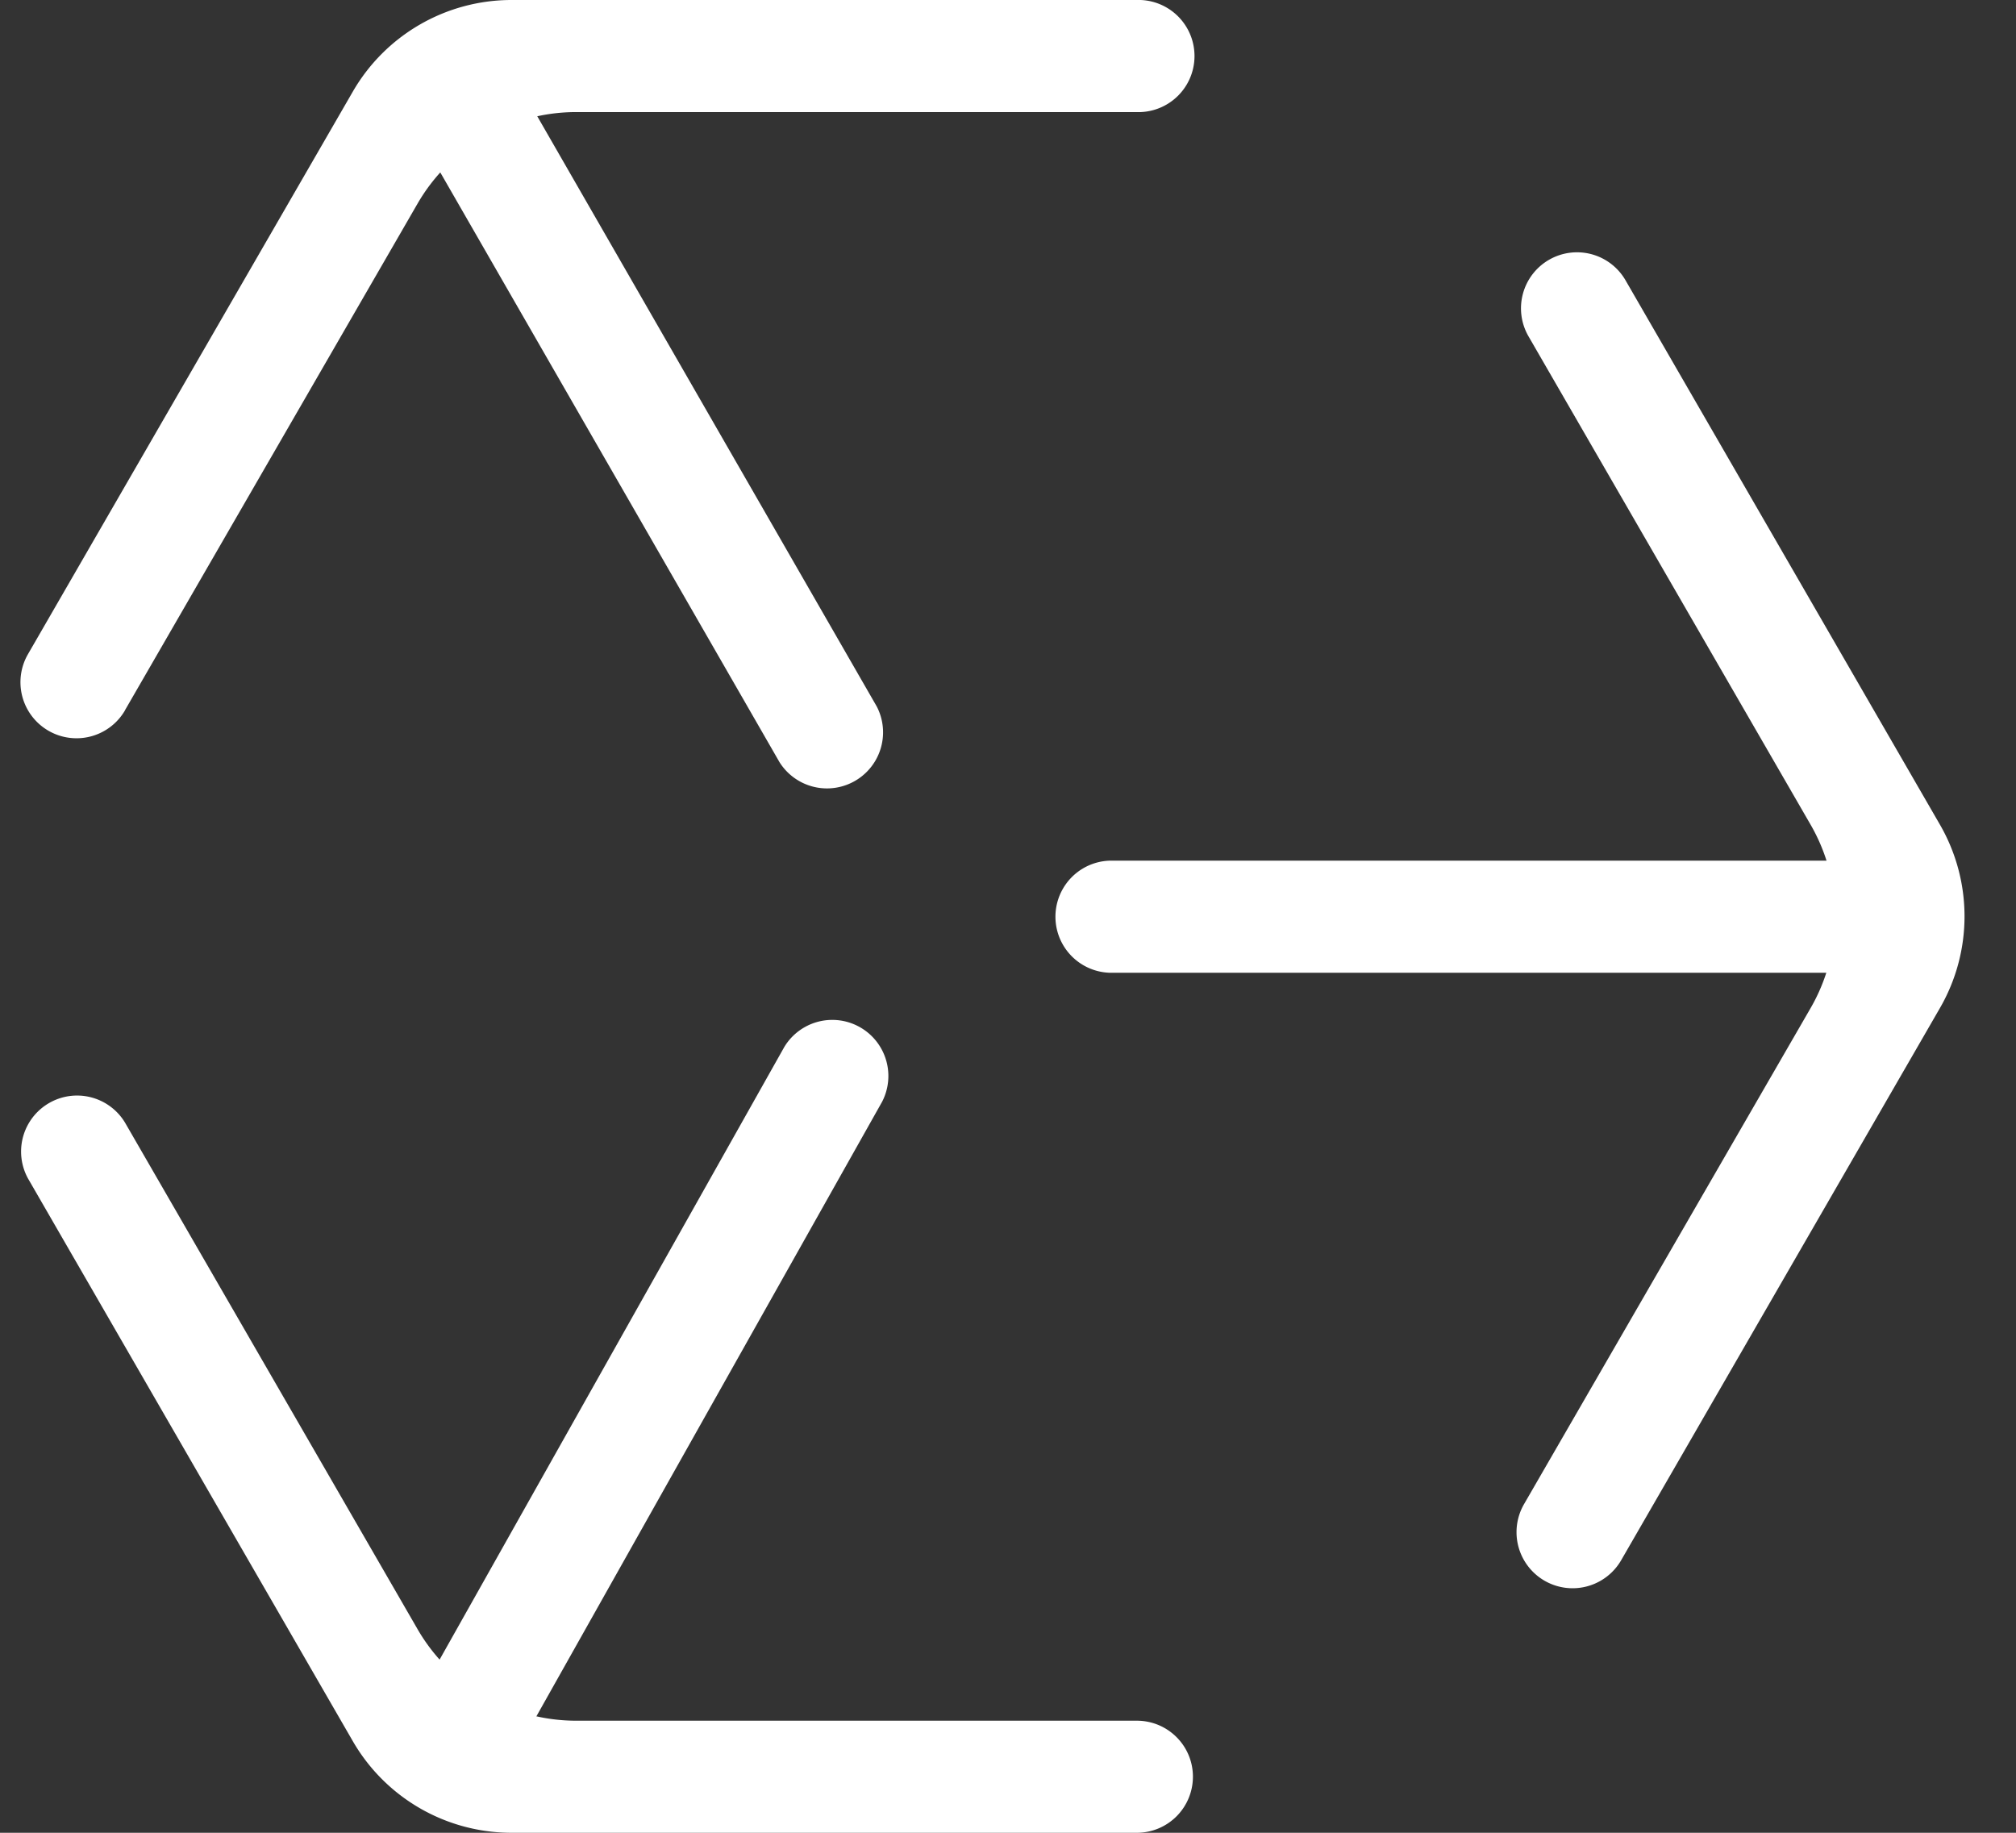
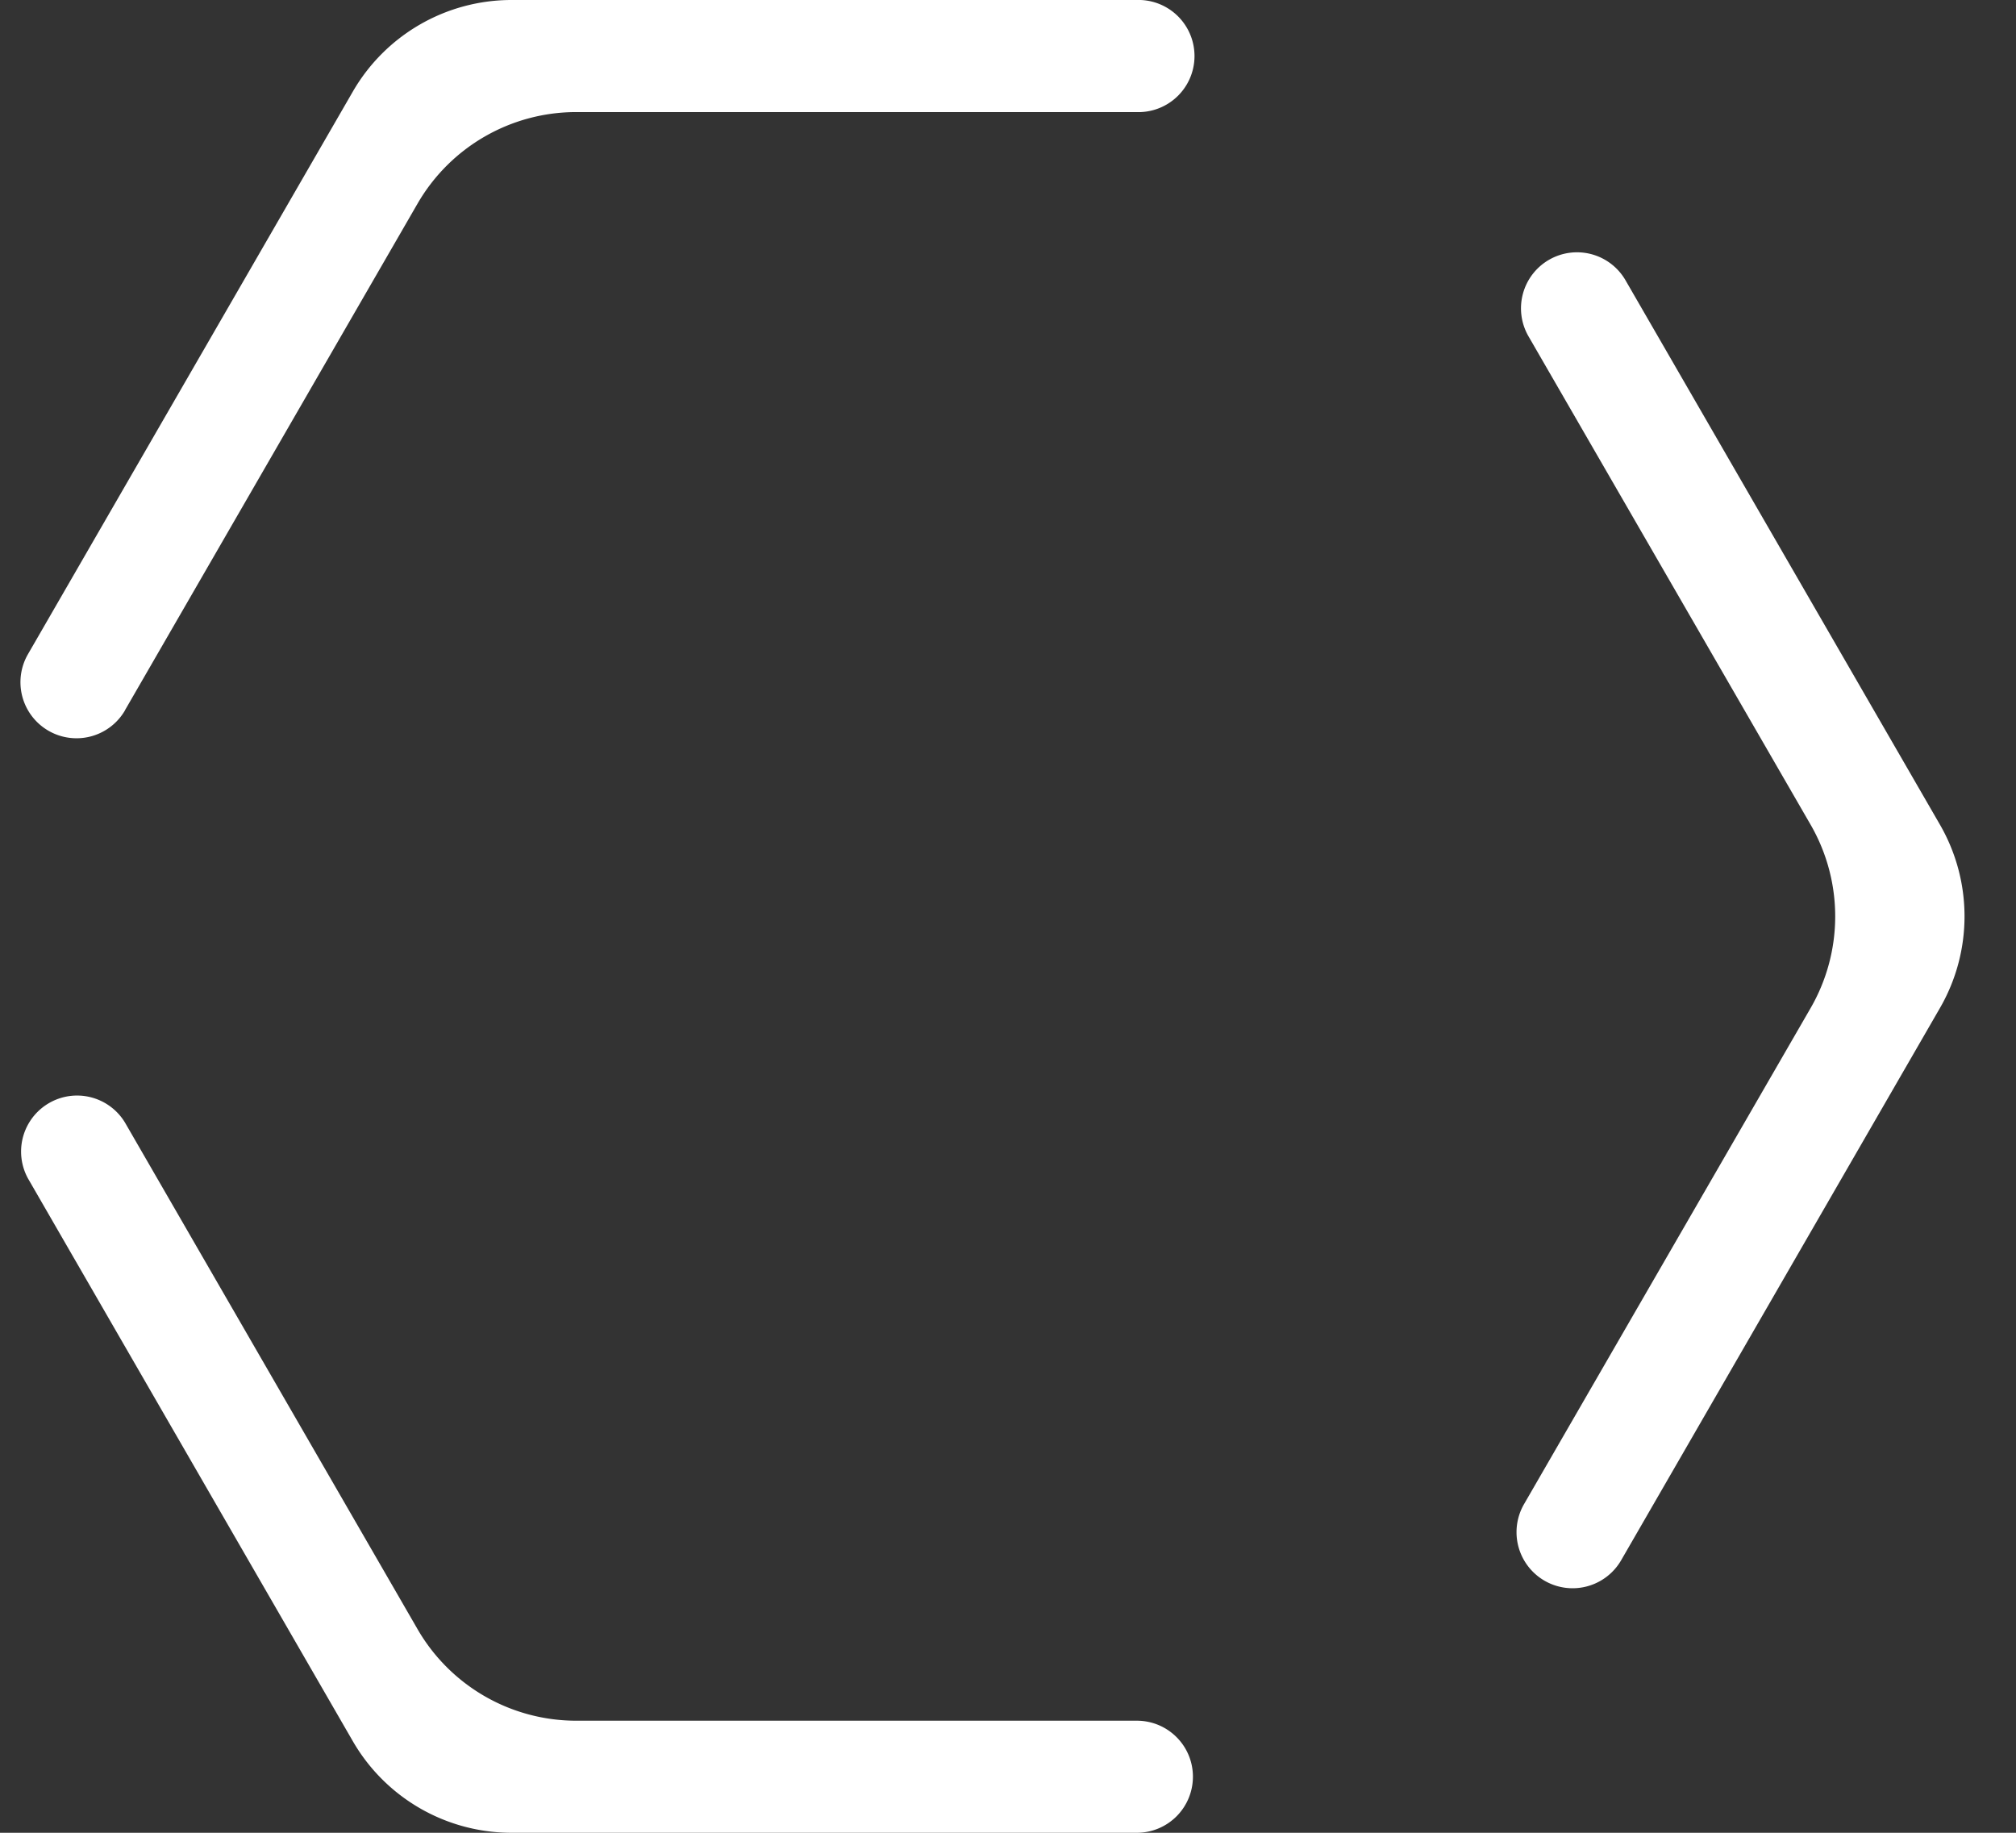
<svg xmlns="http://www.w3.org/2000/svg" width="22" height="20" fill="none">
  <rect width="100%" height="100%" fill="#333333" stroke="none" />
  <path fill="#fff" d="M17.69 17.028a.612.612 0 0 1-1.06-.612L19.759 11a2 2 0 0 0 0-2L16.68 3.67a.611.611 0 1 1 1.059-.611l3.431 5.94a2 2 0 0 1 0 2.001l-3.48 6.028ZM13.018 19.388a.612.612 0 0 1-.612.612H5.582a2 2 0 0 1-1.732-1L.306 12.861a.611.611 0 0 1 1.058-.611l3.192 5.527a2 2 0 0 0 1.732 1h6.118c.338 0 .612.273.612.611ZM1.365 7.75a.611.611 0 0 1-1.06-.611L3.85 1a2 2 0 0 1 1.732-1h6.866a.612.612 0 0 1 0 1.223h-6.16a2 2 0 0 0-1.732 1L1.364 7.75Z" />
-   <path fill="#fff" d="M9.568 7.71 5.613.834a.612.612 0 0 0-1.06.61l3.954 6.874a.612.612 0 0 0 1.06-.61ZM8.56 11.423l-4.013 7.132a.612.612 0 1 0 1.067.6l4.012-7.132a.612.612 0 0 0-1.066-.6ZM20.43 9.392h-8.325a.612.612 0 0 0 0 1.223h8.325a.612.612 0 0 0 0-1.223Z" />
</svg>